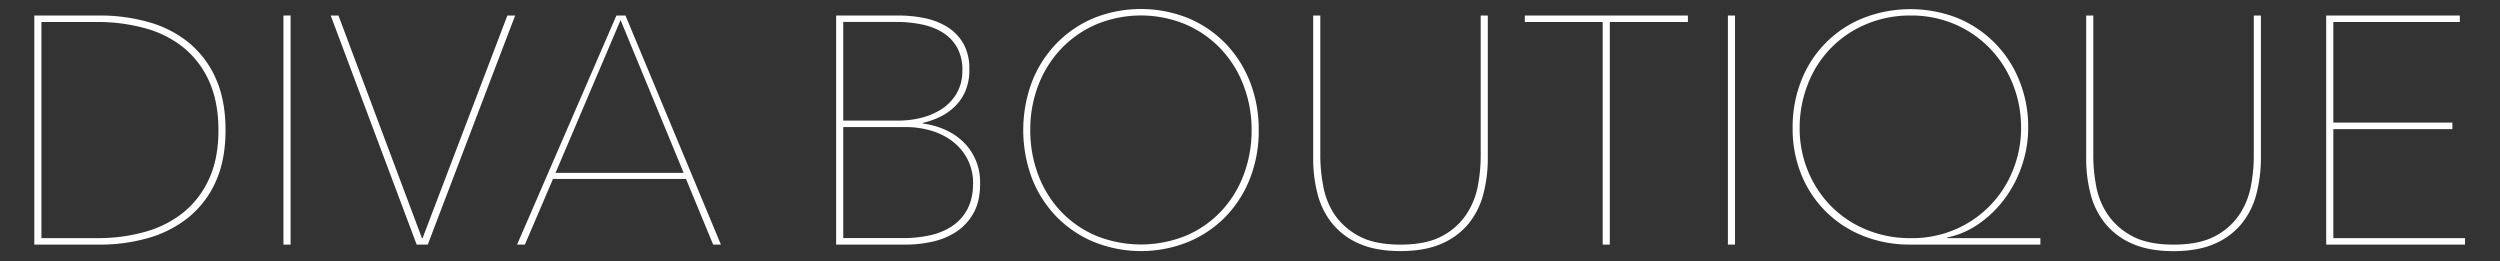
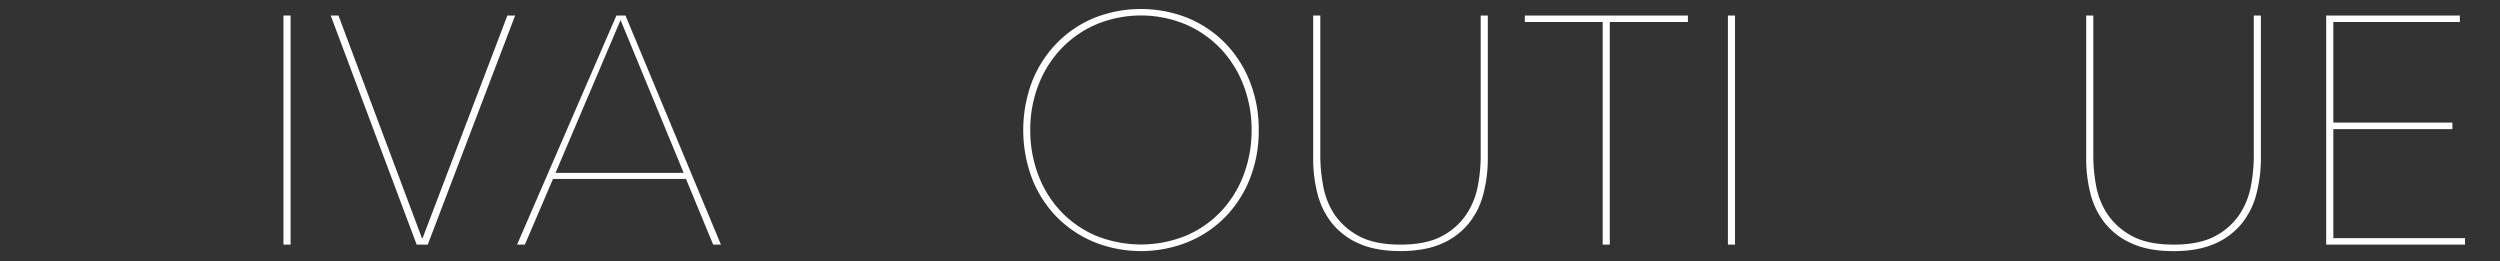
<svg xmlns="http://www.w3.org/2000/svg" id="Layer_1" data-name="Layer 1" viewBox="0 0 1128 117.78">
  <rect x="0" y="0" width="1128" height="117.78" fill="#333333" stroke="none" />
  <defs>
    <style>.cls-1{fill:none;}</style>
  </defs>
  <rect class="cls-1" width="1128" height="117.78" />
  <g fill="#fff">
-     <path d="M101.76,84.69q0,13.43-4.37,23.14a43.67,43.67,0,0,1-12.1,16.06,50.87,50.87,0,0,1-18.15,9.42,78.73,78.73,0,0,1-22.37,3.06H15.48V33H44.77a80.18,80.18,0,0,1,22.37,3,49.9,49.9,0,0,1,18.15,9.34,43.62,43.62,0,0,1,12.1,16.13Q101.76,71.27,101.76,84.69ZM18.69,35.92v97.53H44a78.38,78.38,0,0,0,21.43-2.84,48.05,48.05,0,0,0,17.33-8.76,41.35,41.35,0,0,0,11.56-15.12q4.25-9.2,4.24-22T94.32,62.61A41.07,41.07,0,0,0,82.76,47.43a47,47,0,0,0-17.33-8.69A79.93,79.93,0,0,0,44,35.92Z" transform="translate(0 -26)" />
    <path d="M127.89,136.37V33h3.22V136.37Z" transform="translate(0 -26)" />
    <path d="M193,136.37h-5L149.21,33h3.5l37.67,100.45h.29L228.93,33h3.5Z" transform="translate(0 -26)" />
    <path d="M321.78,136.37l-12.26-29.64h-60l-12.7,29.64H233.3L278.13,33h4.08l43.07,103.37ZM280,35.05,250.66,104h57.81Z" transform="translate(0 -26)" />
-     <path d="M442.23,108.78q0,8.32-3.14,13.65a24.25,24.25,0,0,1-8,8.39,32.67,32.67,0,0,1-10.8,4.31A55.2,55.2,0,0,1,409,136.37H377.26V33h28.18A58.32,58.32,0,0,1,417,34.14a31.78,31.78,0,0,1,10.3,3.94,21.6,21.6,0,0,1,7.3,7.45,23,23,0,0,1,2.77,11.83A24.23,24.23,0,0,1,435.62,67a21.45,21.45,0,0,1-4.75,7,25.25,25.25,0,0,1-6.79,4.75,36.54,36.54,0,0,1-7.73,2.7v.29a35.69,35.69,0,0,1,8.46,2.12,28.76,28.76,0,0,1,8.4,4.89,25.07,25.07,0,0,1,9,20Zm-8-51a20.59,20.59,0,0,0-2.48-10.51,18.94,18.94,0,0,0-6.57-6.71A29.29,29.29,0,0,0,415.76,37a55.89,55.89,0,0,0-11.17-1.1H380.47V80.41h24.82a42.21,42.21,0,0,0,10.44-1.27,30.44,30.44,0,0,0,9.27-4,21.27,21.27,0,0,0,6.64-7,19.72,19.72,0,0,0,2.56-10.32Zm4.82,51.4a23.69,23.69,0,0,0-2.85-12,24.63,24.63,0,0,0-7.23-8,30.07,30.07,0,0,0-9.63-4.45,40.09,40.09,0,0,0-10.22-1.39H380.47v50.08h27A54.47,54.47,0,0,0,420,132.07a28.82,28.82,0,0,0,10-4.31,21,21,0,0,0,6.57-7.52,23.61,23.61,0,0,0,2.43-11Z" transform="translate(0 -26)" />
    <path d="M567.93,84.69a58.3,58.3,0,0,1-4,22,52,52,0,0,1-11.1,17.23A50.6,50.6,0,0,1,536,135.2a56.87,56.87,0,0,1-42.34,0,50.55,50.55,0,0,1-16.86-11.31,52,52,0,0,1-11.1-17.23,62.15,62.15,0,0,1,0-43.94,52,52,0,0,1,11.1-17.23,50.77,50.77,0,0,1,16.75-11.35,57.25,57.25,0,0,1,42.45,0,50.85,50.85,0,0,1,16.79,11.32,52,52,0,0,1,11.1,17.23A58.46,58.46,0,0,1,567.93,84.69Zm-3.21,0a55.63,55.63,0,0,0-3.65-20.22A49.66,49.66,0,0,0,550.78,48a48,48,0,0,0-15.84-11,52.51,52.51,0,0,0-40.3,0A48,48,0,0,0,478.8,48a49.66,49.66,0,0,0-10.29,16.43,55.21,55.21,0,0,0-3.65,20.22,56.49,56.49,0,0,0,3.58,20.22,49.16,49.16,0,0,0,10.14,16.42,47.25,47.25,0,0,0,15.77,11,54.07,54.07,0,0,0,40.88,0,47.25,47.25,0,0,0,15.77-11,49.34,49.34,0,0,0,10.15-16.42A56.74,56.74,0,0,0,564.72,84.69Z" transform="translate(0 -26)" />
    <path d="M669.26,113.67A34.92,34.92,0,0,1,662.54,127a32.1,32.1,0,0,1-12.19,9q-7.51,3.28-18.47,3.28T613.41,136a32.21,32.21,0,0,1-12.19-9,35.11,35.11,0,0,1-6.71-13.36,63.25,63.25,0,0,1-2-16.43V33h3.21V96.66A74.37,74.37,0,0,0,597,109.73a34.33,34.33,0,0,0,5,12.85,30.37,30.37,0,0,0,11,9.85q7.08,3.94,18.9,3.94,11.54,0,18.62-3.79a29.82,29.82,0,0,0,11-9.71A34.72,34.72,0,0,0,666.78,110a72.19,72.19,0,0,0,1.31-13.36V33h3.21V97.24A63.66,63.66,0,0,1,669.26,113.67Z" transform="translate(0 -26)" />
    <path d="M726.34,35.92V136.37h-3.21V35.92H688V33h73.58v2.92Z" transform="translate(0 -26)" />
    <path d="M779.63,136.37V33h3.21V136.37Z" transform="translate(0 -26)" />
-     <path d="M915.12,83.67a52.82,52.82,0,0,1-2.77,16.86,53.68,53.68,0,0,1-7.74,15A50.23,50.23,0,0,1,893,126.88a38.23,38.23,0,0,1-14.38,6.26v.29h42v2.92h-59a56.18,56.18,0,0,1-20.44-3.72A49.63,49.63,0,0,1,813,105.35a54.66,54.66,0,0,1-4.16-21.68,56.52,56.52,0,0,1,4-21.54,49.72,49.72,0,0,1,27.89-28,58.42,58.42,0,0,1,42.49,0A50.78,50.78,0,0,1,911.1,62.32,55.55,55.55,0,0,1,915.12,83.67Zm-3.21,0a52.64,52.64,0,0,0-3.65-19.53A49.38,49.38,0,0,0,898,48a48.54,48.54,0,0,0-15.84-11A49.75,49.75,0,0,0,862,33a50.51,50.51,0,0,0-20.15,4A47.71,47.71,0,0,0,815.73,63.9,53.72,53.72,0,0,0,812,83.67a50.45,50.45,0,0,0,3.73,19.41,49,49,0,0,0,10.36,15.85A47.7,47.7,0,0,0,842,129.58a51.37,51.37,0,0,0,20.15,3.87,49.27,49.27,0,0,0,20.59-4.16,48.48,48.48,0,0,0,25.69-27A50.68,50.68,0,0,0,911.91,83.67Z" transform="translate(0 -26)" />
    <path d="M1018.05,113.67a34.92,34.92,0,0,1-6.72,13.36,32.1,32.1,0,0,1-12.19,9q-7.51,3.28-18.47,3.28T962.2,136A32.21,32.21,0,0,1,950,127a35.11,35.11,0,0,1-6.71-13.36,63.25,63.25,0,0,1-2-16.43V33h3.21V96.66a74.37,74.37,0,0,0,1.25,13.07,34.17,34.17,0,0,0,5.11,12.85,30.31,30.31,0,0,0,11,9.85q7.08,3.94,18.9,3.94,11.53,0,18.62-3.79a29.82,29.82,0,0,0,11-9.71A34.72,34.72,0,0,0,1015.6,110a72.19,72.19,0,0,0,1.31-13.36V33h3.21V97.24A63.69,63.69,0,0,1,1018.05,113.67Z" transform="translate(0 -26)" />
    <path d="M1049.58,136.37V33h60.3v2.92H1052.8V81.33h53.72v2.92H1052.8v49.2h59.42v2.92Z" transform="translate(0 -26)" />
  </g>
</svg>